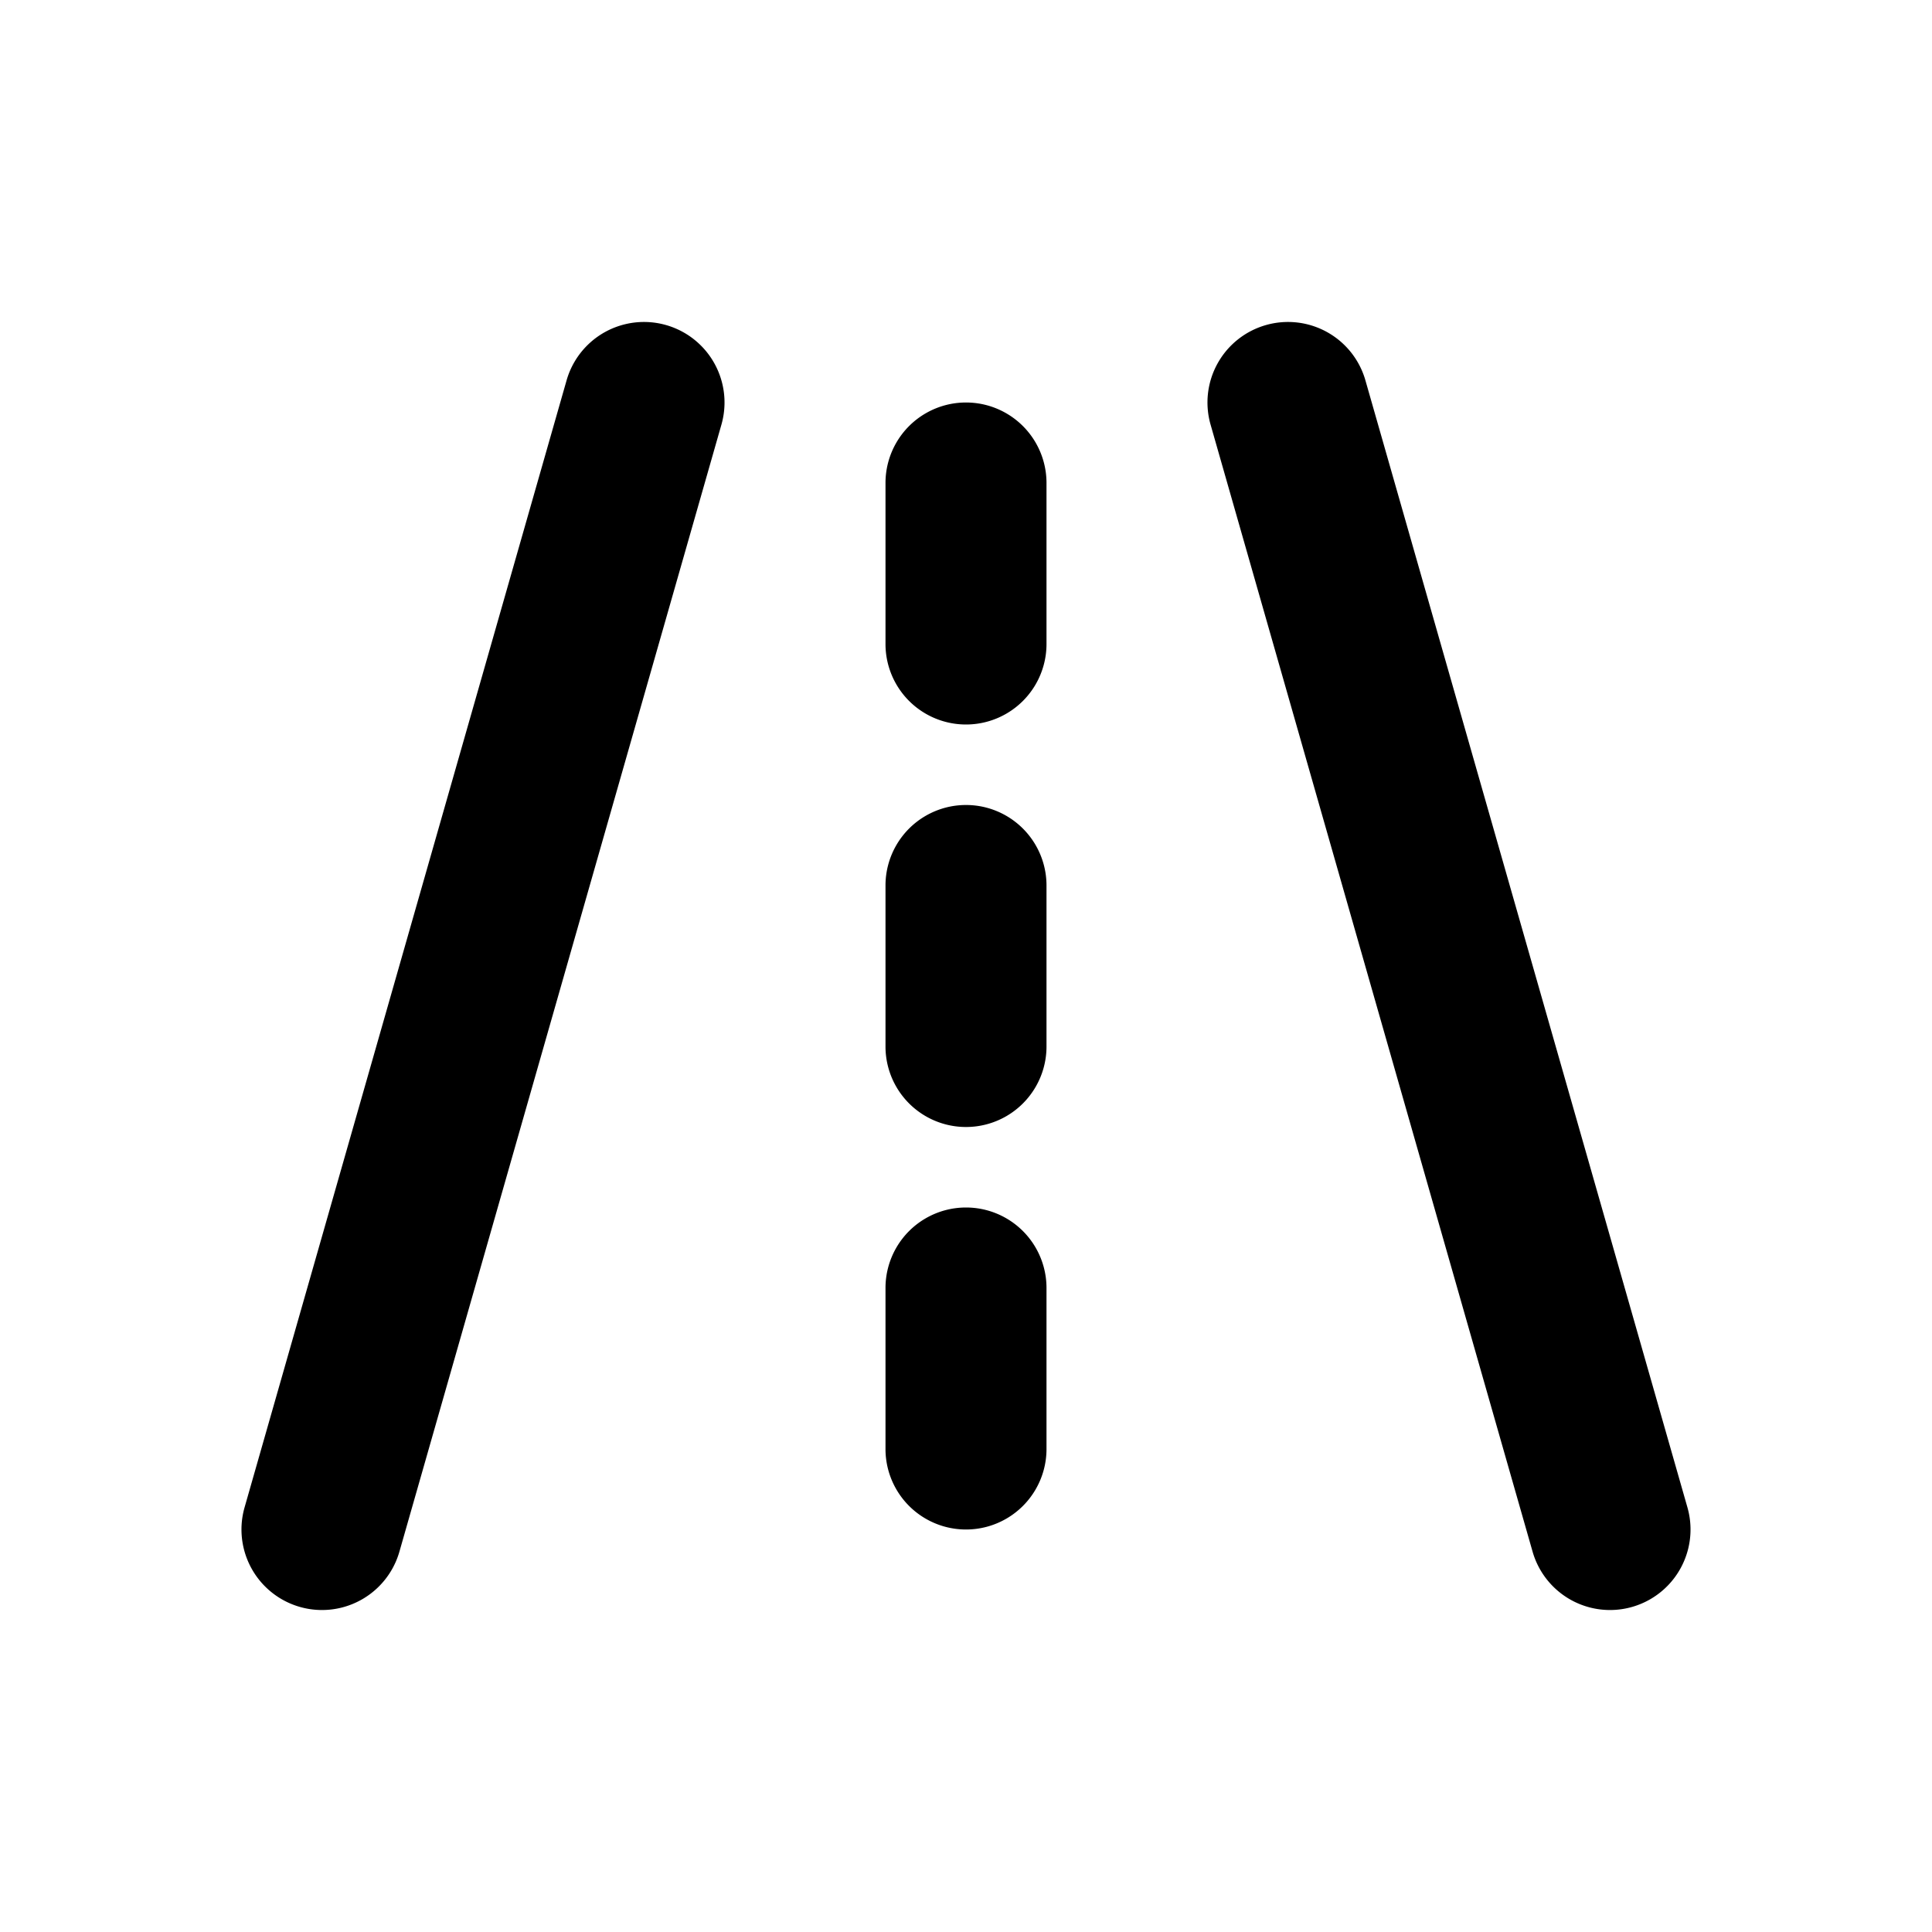
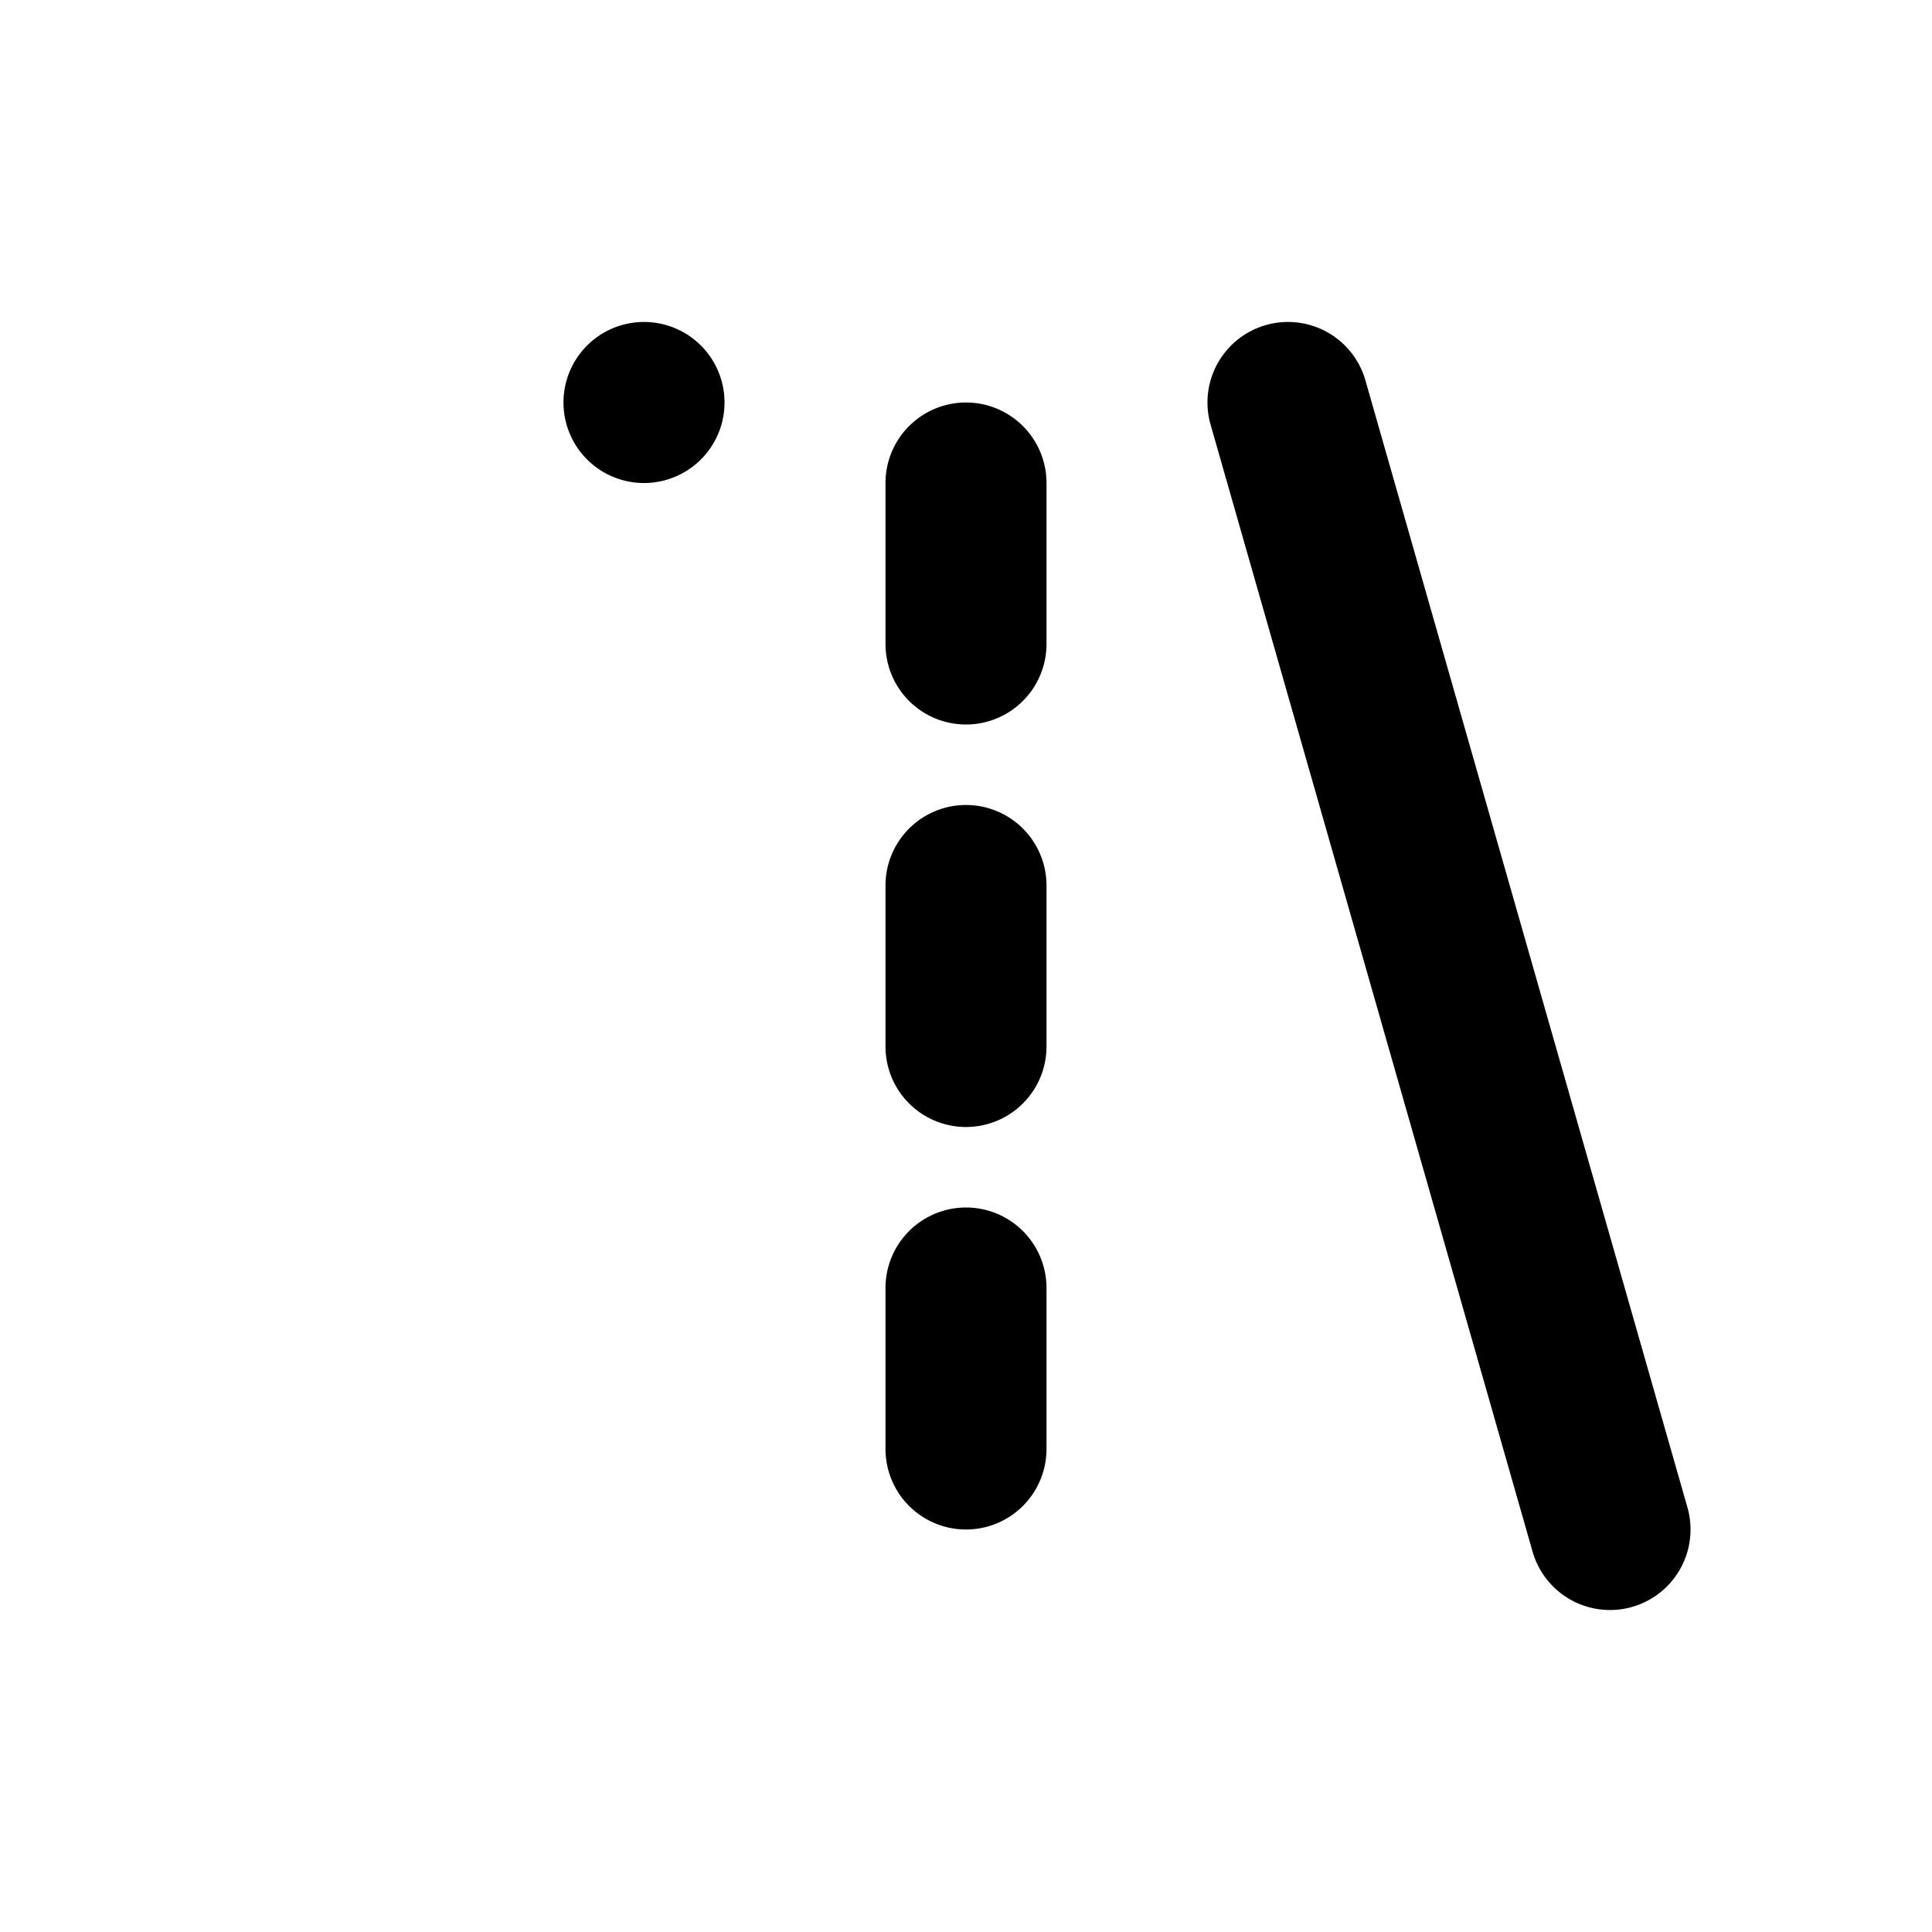
<svg xmlns="http://www.w3.org/2000/svg" viewBox="0 0 24 24">
-   <path d="M7.038 4.726a1 1 0 0 1 1.924.548l-4 14a1 1 0 0 1-1.924-.548zm8.688-.688a1 1 0 0 1 1.236.688l4 14a1 1 0 0 1-1.924.548l-4-14a1 1 0 0 1 .688-1.236M11 18v-2a1 1 0 1 1 2 0v2a1 1 0 1 1-2 0m0-5v-2a1 1 0 1 1 2 0v2a1 1 0 1 1-2 0m0-5V6a1 1 0 1 1 2 0v2a1 1 0 1 1-2 0" />
+   <path d="M7.038 4.726a1 1 0 0 1 1.924.548a1 1 0 0 1-1.924-.548zm8.688-.688a1 1 0 0 1 1.236.688l4 14a1 1 0 0 1-1.924.548l-4-14a1 1 0 0 1 .688-1.236M11 18v-2a1 1 0 1 1 2 0v2a1 1 0 1 1-2 0m0-5v-2a1 1 0 1 1 2 0v2a1 1 0 1 1-2 0m0-5V6a1 1 0 1 1 2 0v2a1 1 0 1 1-2 0" />
</svg>